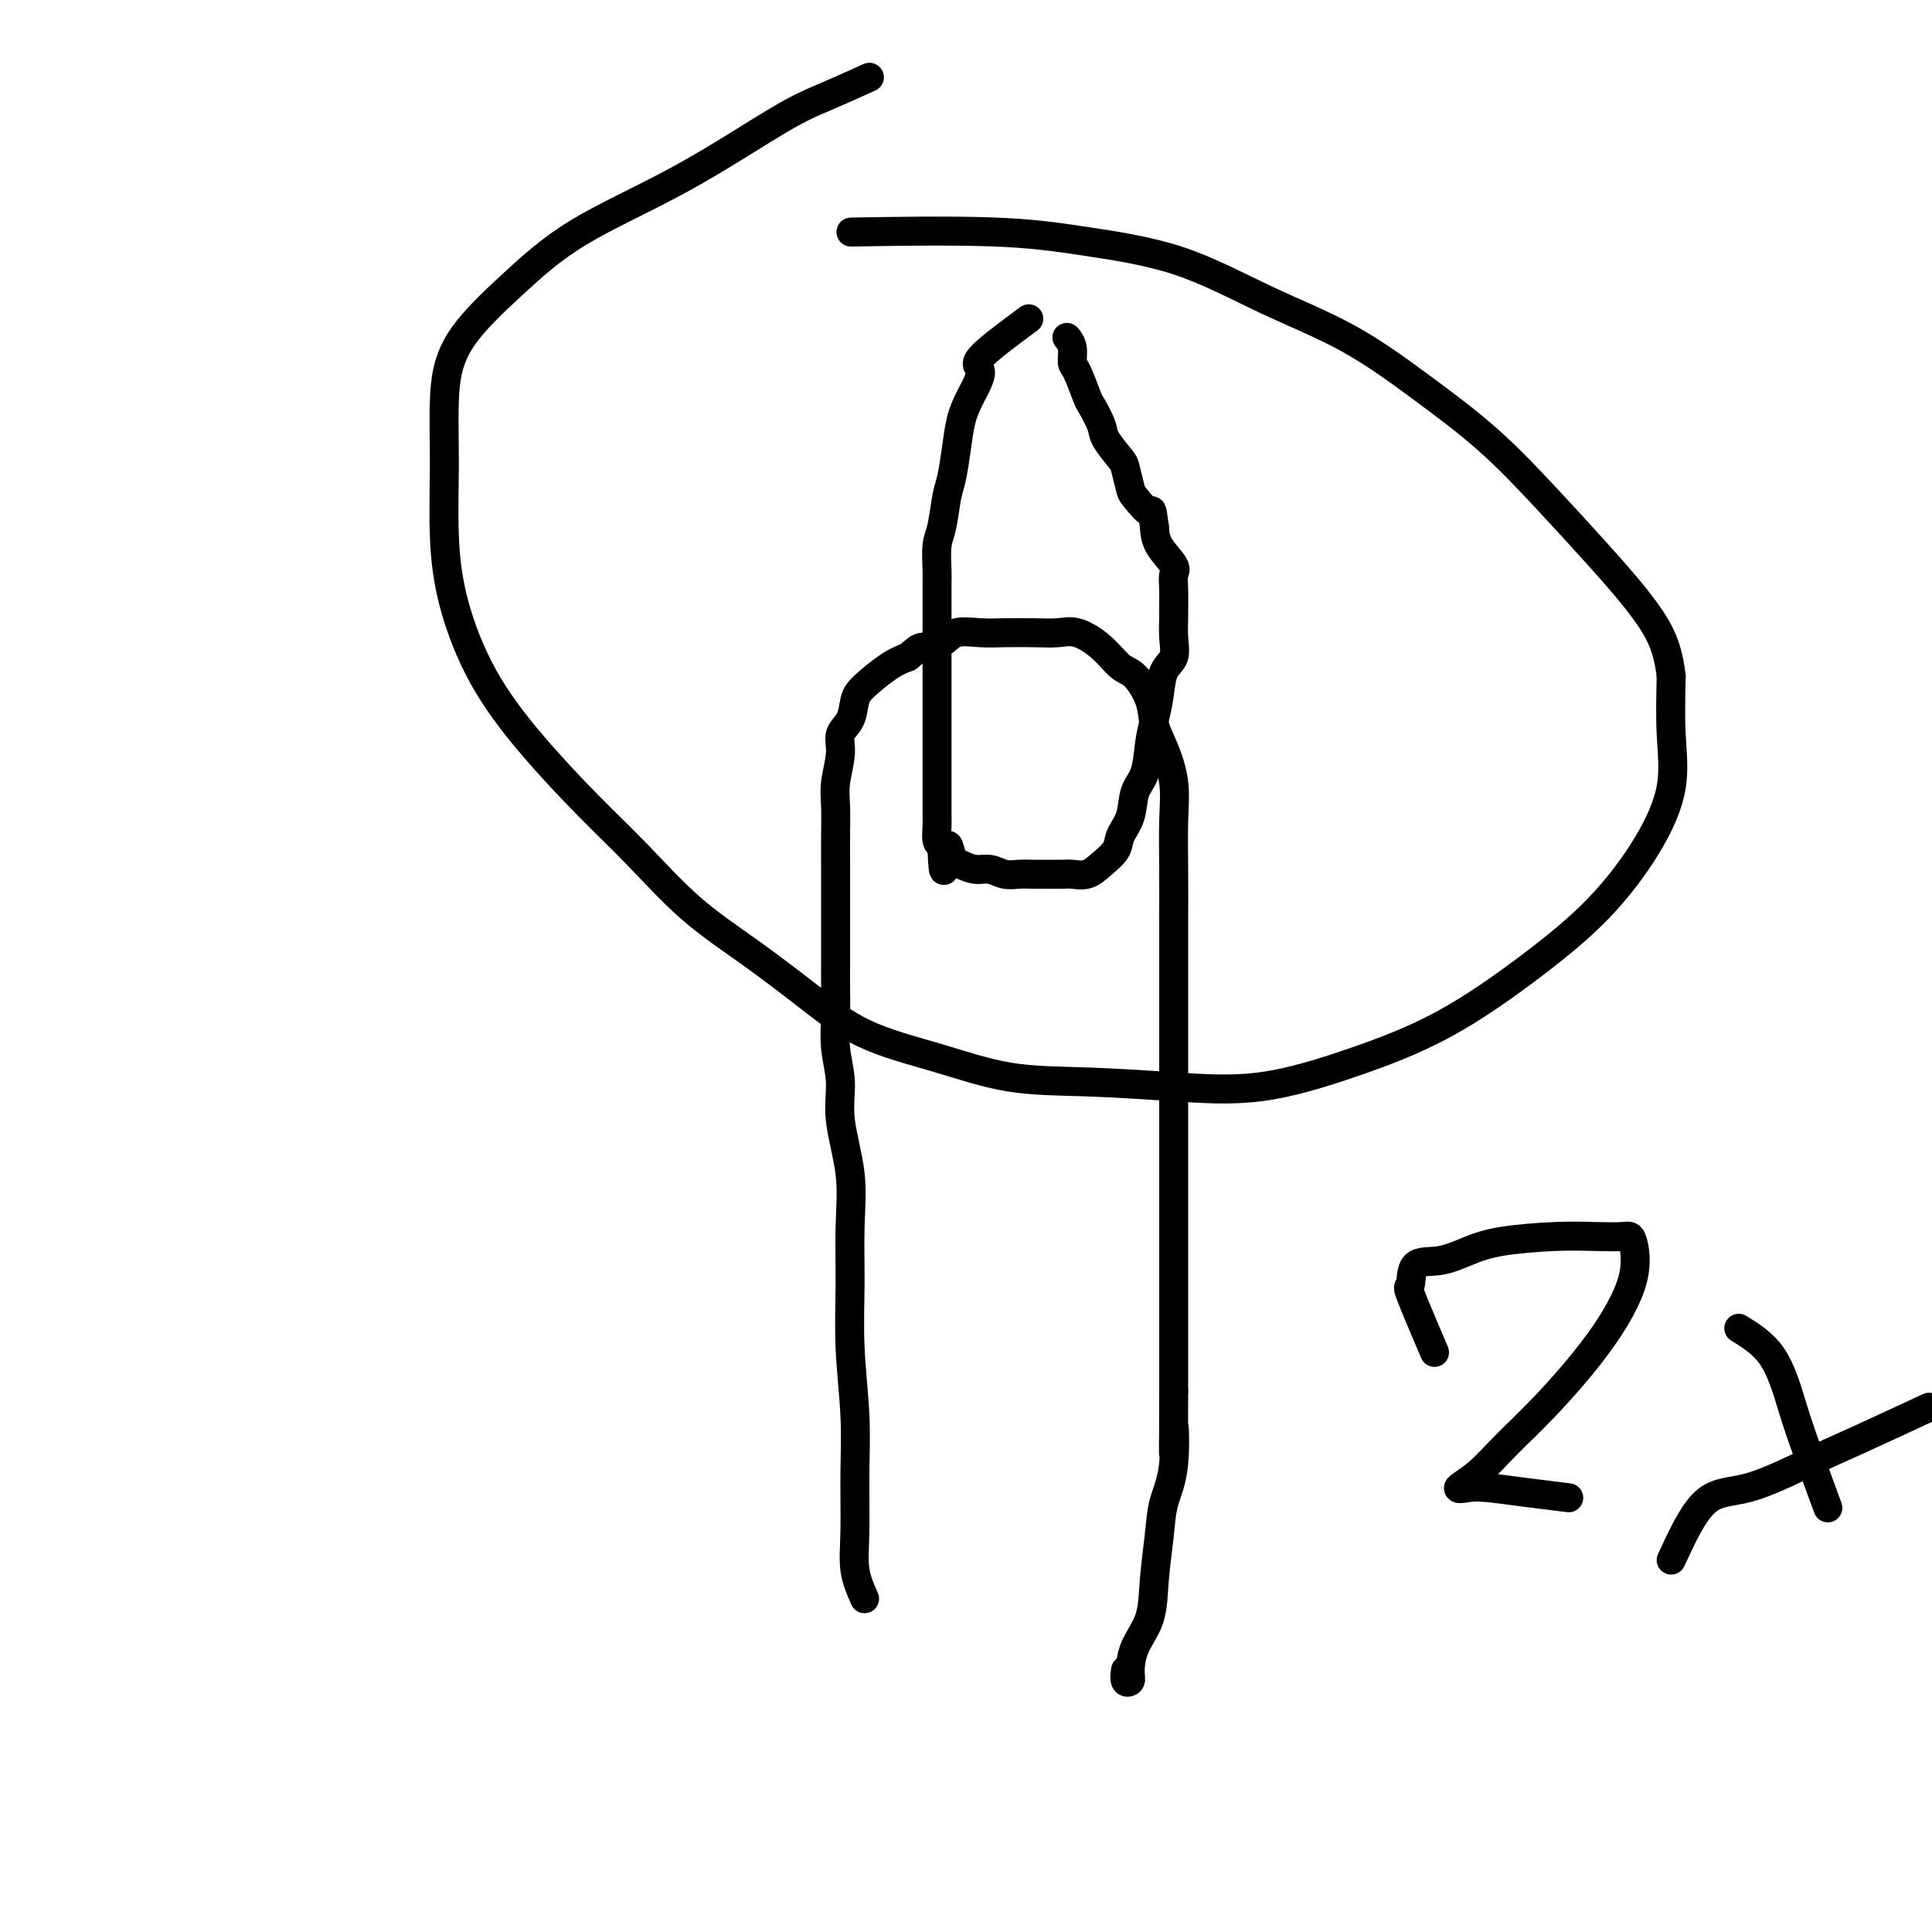
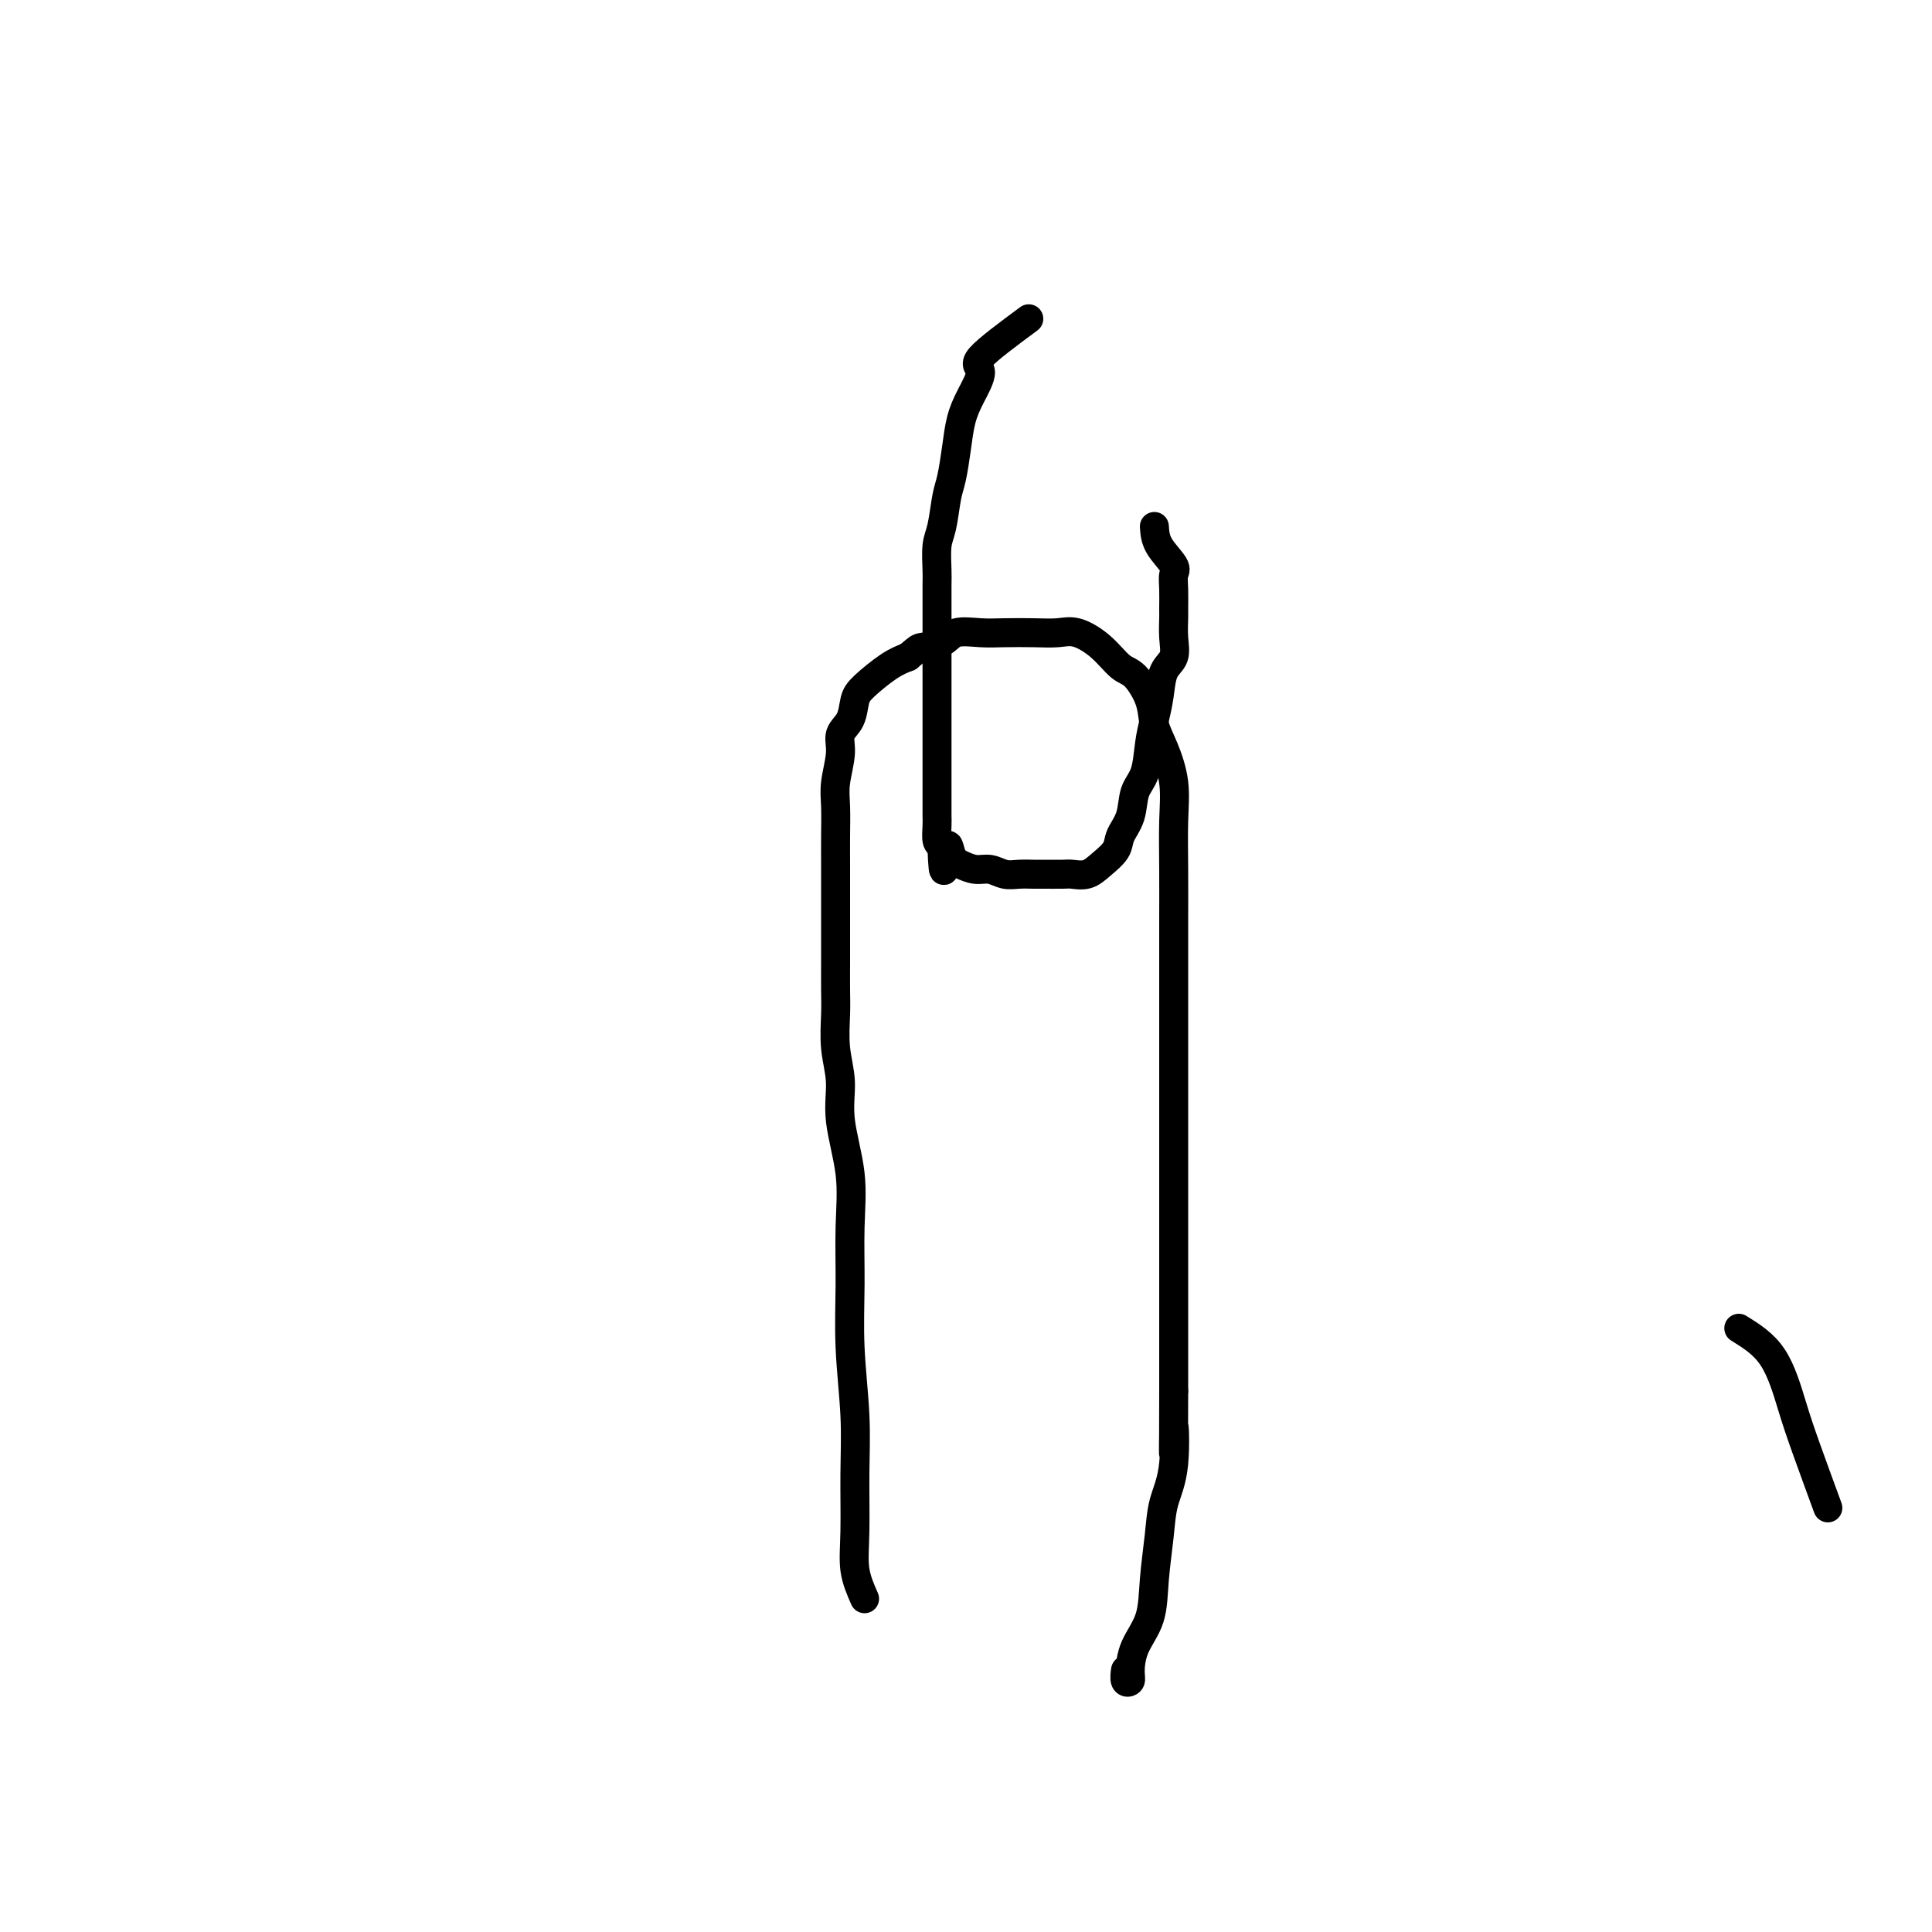
<svg xmlns="http://www.w3.org/2000/svg" viewBox="0 0 400 400" version="1.1">
  <g fill="none" stroke="#000000" stroke-width="6" stroke-linecap="round" stroke-linejoin="round">
    <path d="M179,331c-0.848,-1.921 -1.695,-3.842 -2,-6c-0.305,-2.158 -0.067,-4.554 0,-8c0.067,-3.446 -0.035,-7.944 0,-12c0.035,-4.056 0.208,-7.672 0,-12c-0.208,-4.328 -0.796,-9.369 -1,-14c-0.204,-4.631 -0.026,-8.852 0,-13c0.026,-4.148 -0.102,-8.224 0,-12c0.102,-3.776 0.434,-7.251 0,-11c-0.434,-3.749 -1.633,-7.771 -2,-11c-0.367,-3.229 0.098,-5.664 0,-8c-0.098,-2.336 -0.758,-4.573 -1,-7c-0.242,-2.427 -0.065,-5.045 0,-7c0.065,-1.955 0.017,-3.246 0,-5c-0.017,-1.754 -0.005,-3.972 0,-6c0.005,-2.028 0.002,-3.865 0,-6c-0.002,-2.135 -0.002,-4.568 0,-7c0.002,-2.432 0.005,-4.863 0,-7c-0.005,-2.137 -0.017,-3.979 0,-6c0.017,-2.021 0.064,-4.220 0,-6c-0.064,-1.780 -0.239,-3.141 0,-5c0.239,-1.859 0.890,-4.215 1,-6c0.110,-1.785 -0.323,-2.999 0,-4c0.323,-1.001 1.401,-1.787 2,-3c0.599,-1.213 0.717,-2.851 1,-4c0.283,-1.149 0.730,-1.809 2,-3c1.270,-1.191 3.363,-2.912 5,-4c1.637,-1.088 2.819,-1.544 4,-2" />
    <path d="M188,136c2.170,-1.817 2.094,-1.860 3,-2c0.906,-0.140 2.793,-0.377 4,-1c1.207,-0.623 1.733,-1.630 3,-2c1.267,-0.370 3.275,-0.101 5,0c1.725,0.101 3.167,0.035 5,0c1.833,-0.035 4.055,-0.037 6,0c1.945,0.037 3.612,0.115 5,0c1.388,-0.115 2.498,-0.422 4,0c1.502,0.422 3.396,1.575 5,3c1.604,1.425 2.919,3.124 4,4c1.081,0.876 1.929,0.931 3,2c1.071,1.069 2.364,3.153 3,5c0.636,1.847 0.615,3.459 1,5c0.385,1.541 1.175,3.013 2,5c0.825,1.987 1.685,4.490 2,7c0.315,2.510 0.084,5.027 0,8c-0.084,2.973 -0.023,6.401 0,10c0.023,3.599 0.006,7.370 0,11c-0.006,3.630 -0.002,7.120 0,11c0.002,3.880 0.000,8.151 0,12c-0.000,3.849 -0.000,7.276 0,10c0.000,2.724 0.000,4.744 0,7c-0.000,2.256 -0.000,4.747 0,7c0.000,2.253 0.000,4.268 0,6c-0.000,1.732 -0.000,3.181 0,5c0.000,1.819 0.000,4.007 0,6c-0.000,1.993 -0.000,3.791 0,6c0.000,2.209 0.000,4.829 0,7c-0.000,2.171 -0.000,3.892 0,6c0.000,2.108 0.000,4.602 0,7c-0.000,2.398 -0.000,4.699 0,7" />
    <path d="M243,288c-0.029,20.987 -0.102,10.456 0,8c0.102,-2.456 0.380,3.164 0,7c-0.380,3.836 -1.419,5.890 -2,8c-0.581,2.110 -0.706,4.277 -1,7c-0.294,2.723 -0.757,6.001 -1,9c-0.243,2.999 -0.265,5.720 -1,8c-0.735,2.280 -2.183,4.120 -3,6c-0.817,1.880 -1.003,3.799 -1,5c0.003,1.201 0.197,1.683 0,2c-0.197,0.317 -0.784,0.470 -1,0c-0.216,-0.470 -0.062,-1.563 0,-2c0.062,-0.437 0.031,-0.219 0,0" />
    <path d="M213,66c-4.273,3.162 -8.545,6.325 -10,8c-1.455,1.675 -0.091,1.863 0,3c0.091,1.137 -1.089,3.225 -2,5c-0.911,1.775 -1.553,3.238 -2,5c-0.447,1.762 -0.698,3.824 -1,6c-0.302,2.176 -0.655,4.467 -1,6c-0.345,1.533 -0.681,2.310 -1,4c-0.319,1.690 -0.621,4.295 -1,6c-0.379,1.705 -0.833,2.510 -1,4c-0.167,1.490 -0.045,3.664 0,5c0.045,1.336 0.012,1.835 0,3c-0.012,1.165 -0.003,2.997 0,4c0.003,1.003 0.001,1.178 0,2c-0.001,0.822 -0.000,2.291 0,4c0.000,1.709 0.000,3.658 0,5c-0.000,1.342 -0.000,2.077 0,3c0.000,0.923 0.000,2.033 0,3c-0.000,0.967 -0.000,1.790 0,3c0.000,1.210 -0.000,2.808 0,4c0.000,1.192 0.000,1.979 0,3c-0.000,1.021 -0.000,2.276 0,4c0.000,1.724 0.000,3.917 0,5c-0.000,1.083 -0.001,1.057 0,2c0.001,0.943 0.003,2.855 0,4c-0.003,1.145 -0.011,1.523 0,2c0.011,0.477 0.041,1.051 0,2c-0.041,0.949 -0.155,2.271 0,3c0.155,0.729 0.577,0.864 1,1" />
    <path d="M195,175c0.343,9.785 0.699,3.248 1,1c0.301,-2.248 0.545,-0.206 1,1c0.455,1.206 1.122,1.577 2,2c0.878,0.423 1.969,0.898 3,1c1.031,0.102 2.003,-0.169 3,0c0.997,0.169 2.018,0.777 3,1c0.982,0.223 1.925,0.059 3,0c1.075,-0.059 2.283,-0.015 3,0c0.717,0.015 0.943,-0.001 2,0c1.057,0.001 2.945,0.019 4,0c1.055,-0.019 1.276,-0.077 2,0c0.724,0.077 1.952,0.287 3,0c1.048,-0.287 1.915,-1.070 3,-2c1.085,-0.930 2.389,-2.007 3,-3c0.611,-0.993 0.531,-1.903 1,-3c0.469,-1.097 1.488,-2.382 2,-4c0.512,-1.618 0.519,-3.568 1,-5c0.481,-1.432 1.437,-2.344 2,-4c0.563,-1.656 0.733,-4.056 1,-6c0.267,-1.944 0.632,-3.432 1,-5c0.368,-1.568 0.740,-3.215 1,-5c0.260,-1.785 0.409,-3.708 1,-5c0.591,-1.292 1.623,-1.952 2,-3c0.377,-1.048 0.100,-2.483 0,-4c-0.100,-1.517 -0.024,-3.115 0,-4c0.024,-0.885 -0.004,-1.058 0,-2c0.004,-0.942 0.040,-2.653 0,-4c-0.040,-1.347 -0.155,-2.330 0,-3c0.155,-0.670 0.580,-1.027 0,-2c-0.580,-0.973 -2.166,-2.564 -3,-4c-0.834,-1.436 -0.917,-2.718 -1,-4" />
-     <path d="M239,109c-0.675,-4.691 -0.364,-2.917 -1,-3c-0.636,-0.083 -2.220,-2.021 -3,-3c-0.780,-0.979 -0.757,-0.998 -1,-2c-0.243,-1.002 -0.752,-2.987 -1,-4c-0.248,-1.013 -0.237,-1.055 -1,-2c-0.763,-0.945 -2.302,-2.792 -3,-4c-0.698,-1.208 -0.555,-1.775 -1,-3c-0.445,-1.225 -1.477,-3.108 -2,-4c-0.523,-0.892 -0.536,-0.793 -1,-2c-0.464,-1.207 -1.378,-3.721 -2,-5c-0.622,-1.279 -0.950,-1.322 -1,-2c-0.050,-0.678 0.179,-1.990 0,-3c-0.179,-1.010 -0.765,-1.717 -1,-2c-0.235,-0.283 -0.117,-0.141 0,0" />
-     <path d="M180,16c-3.132,1.417 -6.264,2.835 -9,4c-2.736,1.165 -5.076,2.078 -10,5c-4.924,2.922 -12.434,7.855 -20,12c-7.566,4.145 -15.190,7.504 -21,11c-5.810,3.496 -9.806,7.129 -14,11c-4.194,3.871 -8.584,7.981 -11,12c-2.416,4.019 -2.856,7.948 -3,12c-0.144,4.052 0.010,8.226 0,13c-0.010,4.774 -0.183,10.146 0,15c0.183,4.854 0.722,9.188 2,14c1.278,4.812 3.295,10.101 6,15c2.705,4.899 6.098,9.409 10,14c3.902,4.591 8.314,9.264 12,13c3.686,3.736 6.645,6.536 10,10c3.355,3.464 7.104,7.591 11,11c3.896,3.409 7.938,6.101 12,9c4.062,2.899 8.142,6.006 12,9c3.858,2.994 7.493,5.877 12,8c4.507,2.123 9.886,3.487 15,5c5.114,1.513 9.962,3.177 15,4c5.038,0.823 10.267,0.806 16,1c5.733,0.194 11.969,0.598 18,1c6.031,0.402 11.855,0.802 18,0c6.145,-0.802 12.610,-2.807 19,-5c6.390,-2.193 12.704,-4.575 19,-8c6.296,-3.425 12.573,-7.895 18,-12c5.427,-4.105 10.004,-7.846 14,-12c3.996,-4.154 7.411,-8.722 10,-13c2.589,-4.278 4.351,-8.267 5,-12c0.649,-3.733 0.185,-7.209 0,-11c-0.185,-3.791 -0.093,-7.895 0,-12" />
-     <path d="M346,140c-0.665,-5.927 -2.327,-9.246 -5,-13c-2.673,-3.754 -6.356,-7.944 -10,-12c-3.644,-4.056 -7.250,-7.978 -11,-12c-3.750,-4.022 -7.645,-8.144 -12,-12c-4.355,-3.856 -9.172,-7.445 -14,-11c-4.828,-3.555 -9.668,-7.076 -15,-10c-5.332,-2.924 -11.156,-5.253 -17,-8c-5.844,-2.747 -11.707,-5.913 -18,-8c-6.293,-2.087 -13.017,-3.096 -19,-4c-5.983,-0.904 -11.226,-1.705 -20,-2c-8.774,-0.295 -21.078,-0.084 -26,0c-4.922,0.084 -2.461,0.042 0,0" />
-     <path d="M297,280c-2.113,-4.962 -4.226,-9.924 -5,-12c-0.774,-2.076 -0.208,-1.267 0,-2c0.208,-0.733 0.059,-3.009 1,-4c0.941,-0.991 2.973,-0.696 5,-1c2.027,-0.304 4.049,-1.205 6,-2c1.951,-0.795 3.832,-1.483 7,-2c3.168,-0.517 7.624,-0.865 11,-1c3.376,-0.135 5.672,-0.059 8,0c2.328,0.059 4.688,0.099 6,0c1.312,-0.099 1.577,-0.339 2,1c0.423,1.339 1.003,4.255 0,8c-1.003,3.745 -3.588,8.317 -7,13c-3.412,4.683 -7.652,9.475 -11,13c-3.348,3.525 -5.806,5.781 -8,8c-2.194,2.219 -4.125,4.401 -6,6c-1.875,1.599 -3.696,2.614 -4,3c-0.304,0.386 0.907,0.142 2,0c1.093,-0.142 2.066,-0.182 4,0c1.934,0.182 4.828,0.588 8,1c3.172,0.412 6.620,0.832 8,1c1.380,0.168 0.690,0.084 0,0" />
    <path d="M360,275c2.565,1.589 5.129,3.177 7,6c1.871,2.823 3.048,6.880 4,10c0.952,3.120 1.679,5.301 3,9c1.321,3.699 3.234,8.914 4,11c0.766,2.086 0.383,1.043 0,0" />
-     <path d="M346,323c2.242,-4.856 4.484,-9.712 7,-12c2.516,-2.288 5.307,-2.008 9,-3c3.693,-0.992 8.289,-3.256 12,-5c3.711,-1.744 6.538,-2.970 11,-5c4.462,-2.030 10.561,-4.866 13,-6c2.439,-1.134 1.220,-0.567 0,0" />
  </g>
</svg>